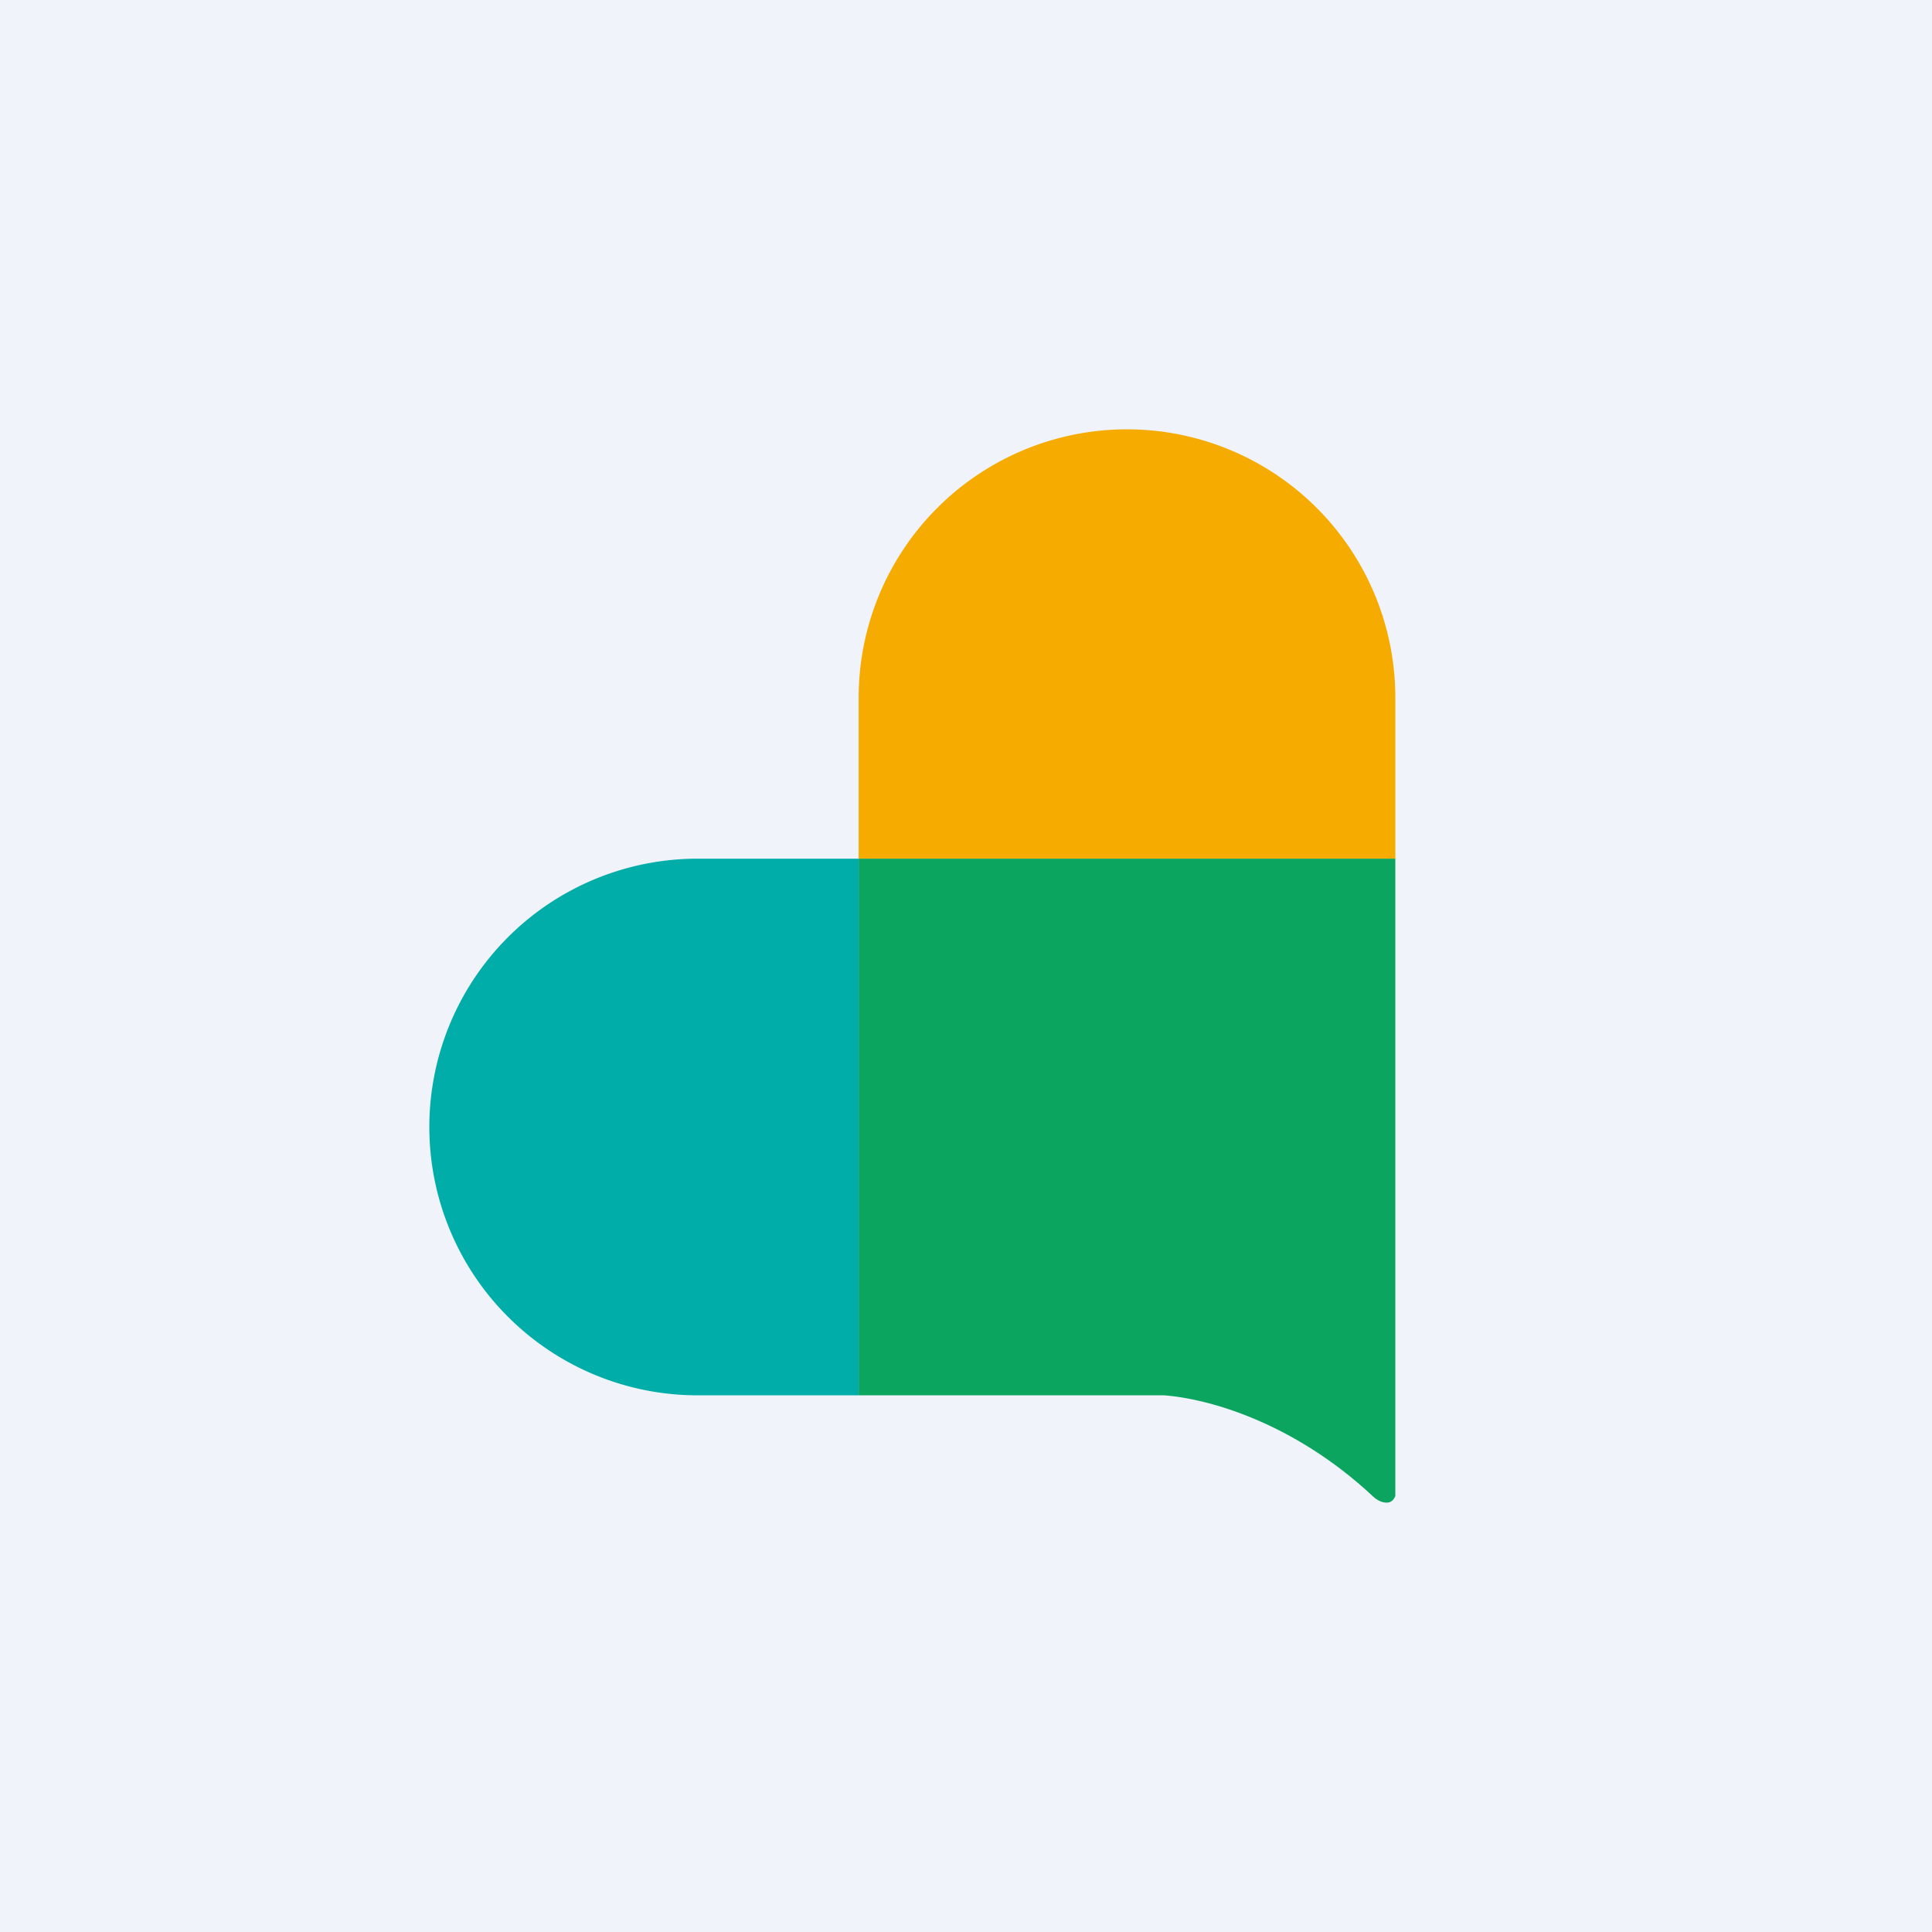
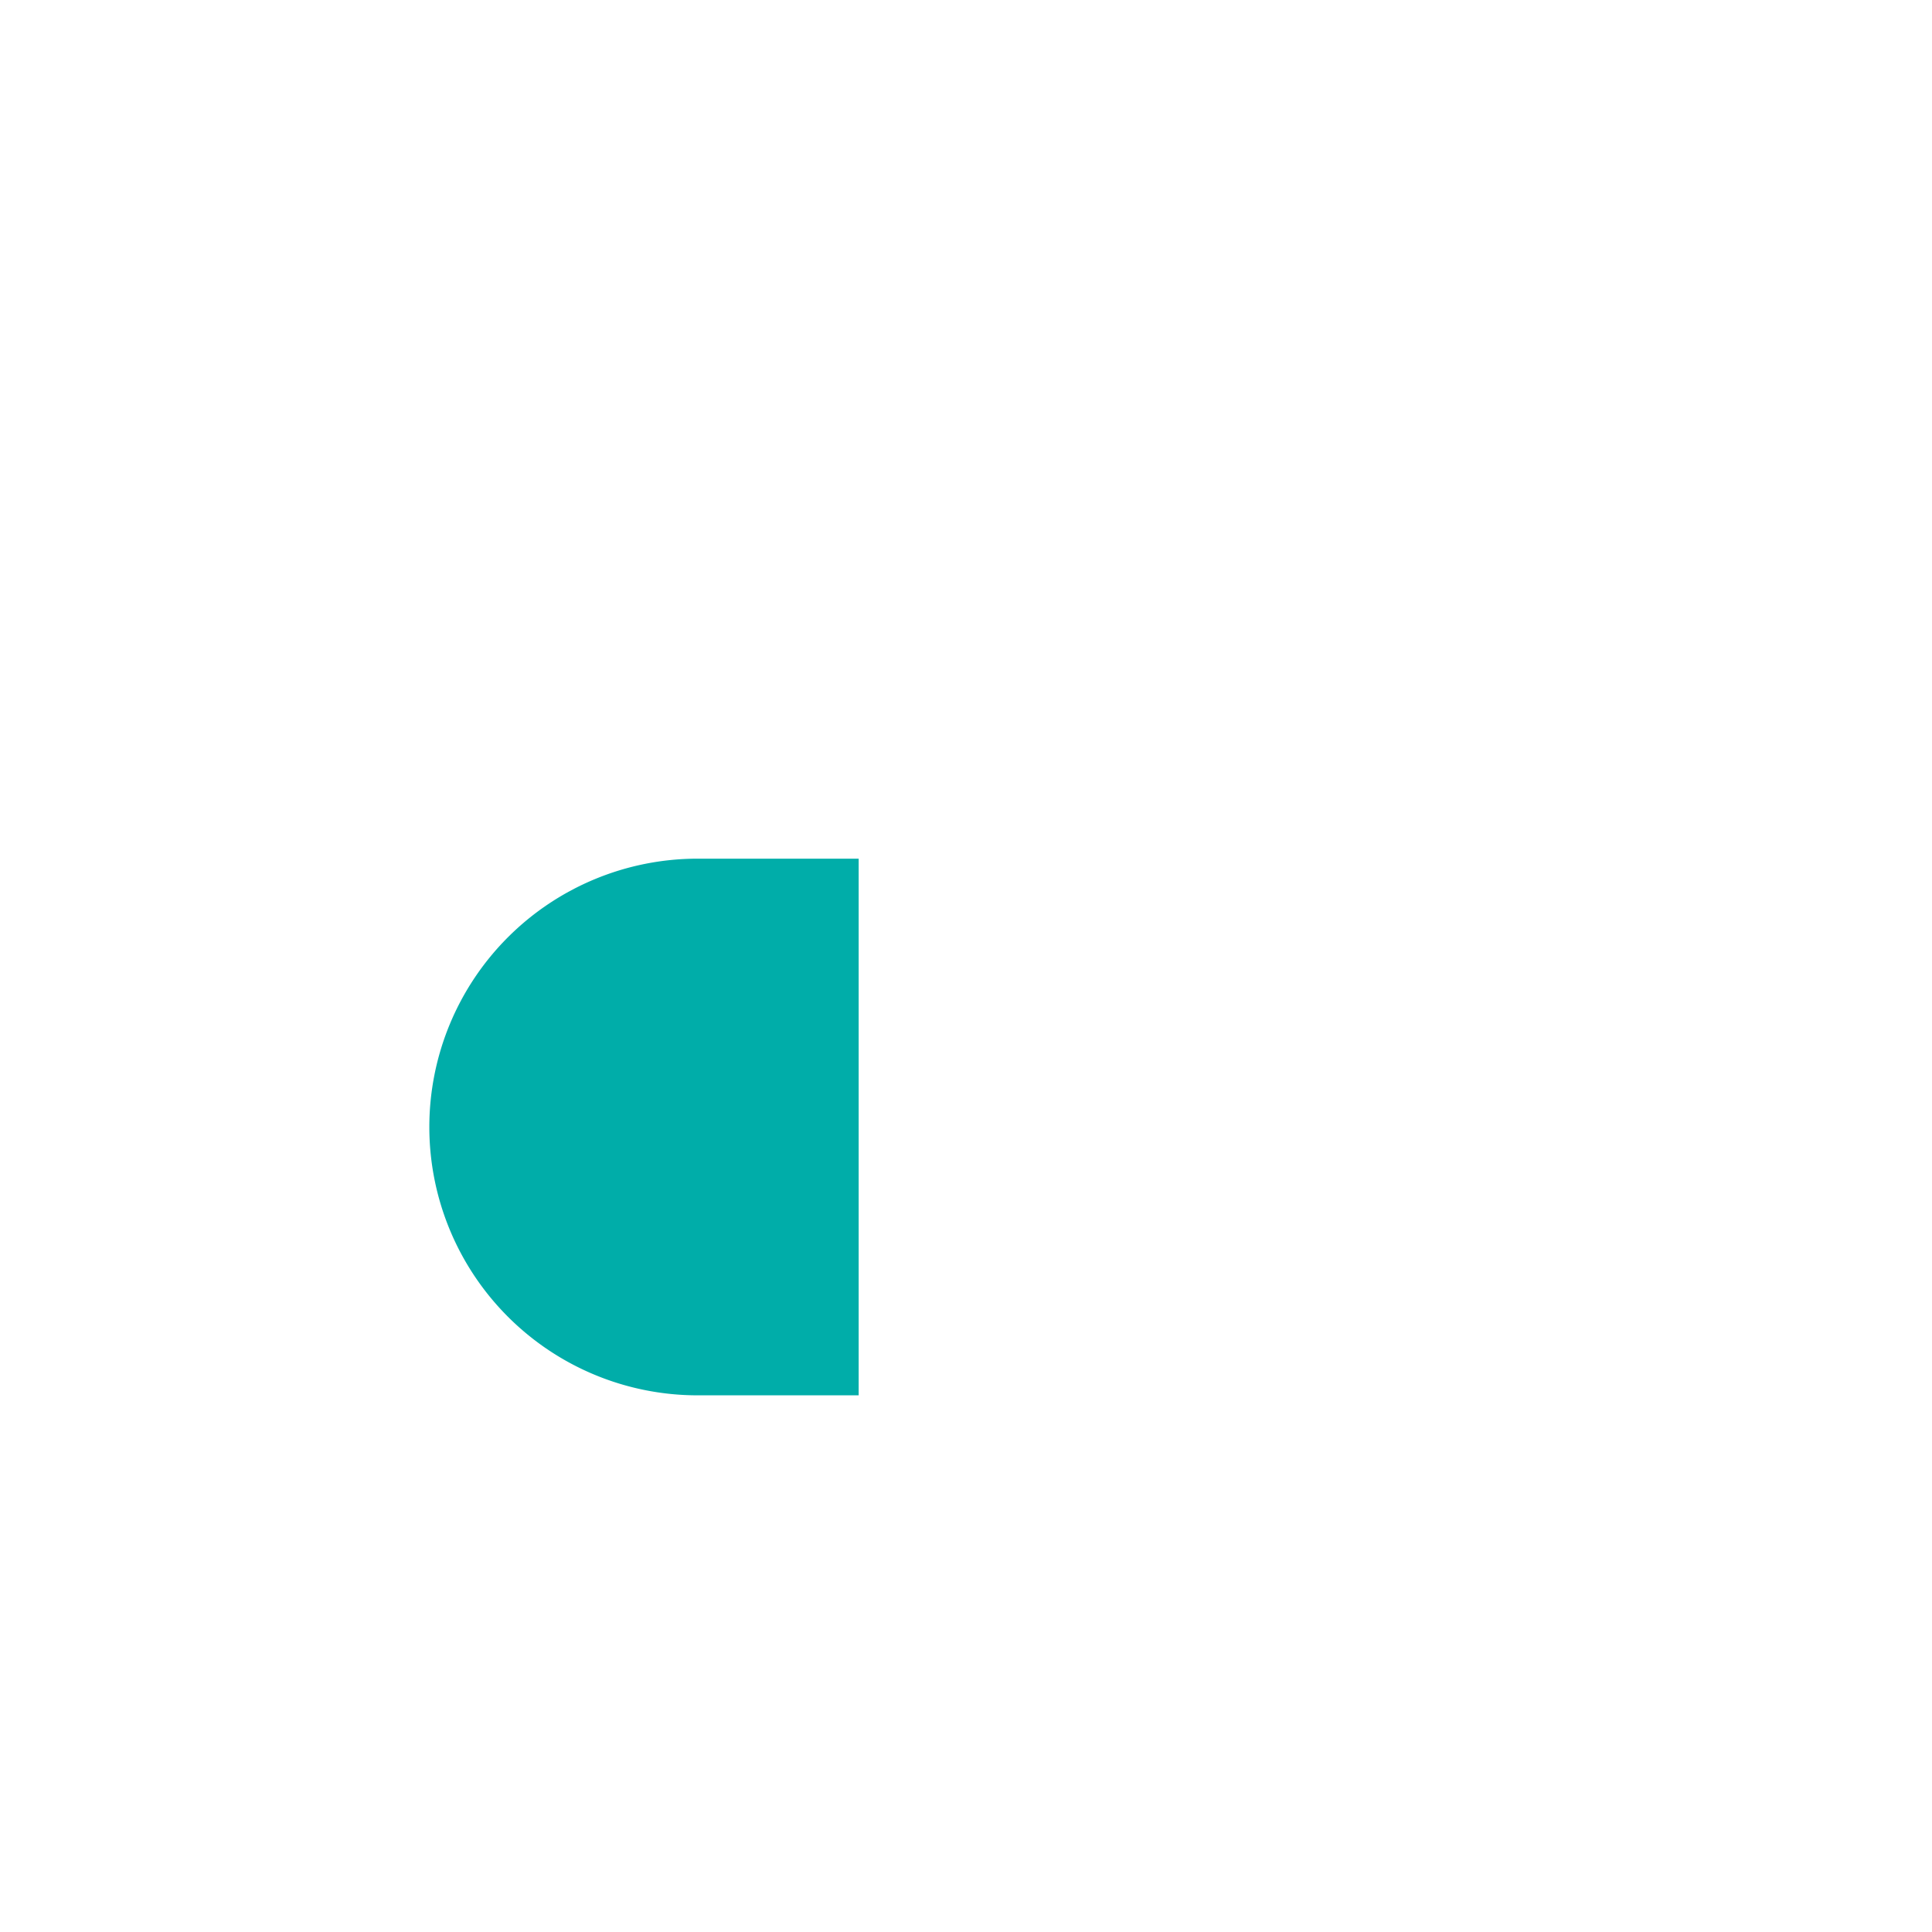
<svg xmlns="http://www.w3.org/2000/svg" width="18" height="18">
-   <path fill="#F0F3FA" d="M0 0h18v18H0z" />
  <path d="M4 10.5A2.5 2.5 0 016.5 8H8v5H6.5A2.5 2.5 0 014 10.5z" fill="#00ADA9" />
-   <path d="M10.5 4A2.5 2.5 0 0113 6.5V8H8V6.5A2.5 2.5 0 0110.5 4z" fill="#F6AB00" />
-   <path d="M13 8H8v5h2.85c.39.03 1.19.24 1.94.94.02.02.07.06.13.06.05 0 .07-.04.08-.06V8z" fill="#0CA55F" />
</svg>